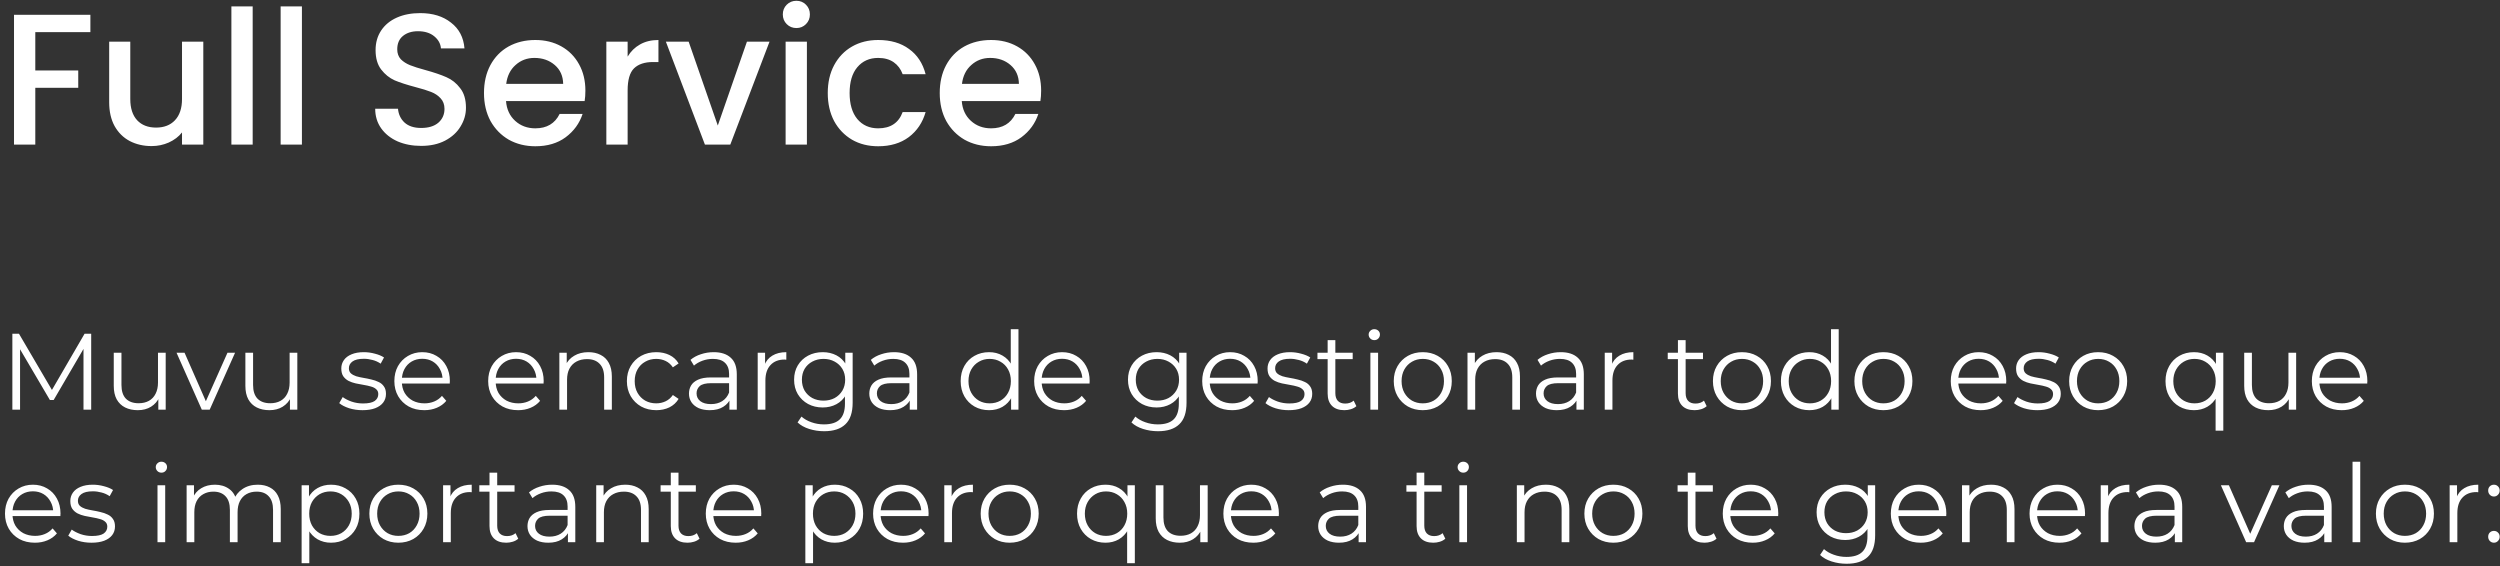
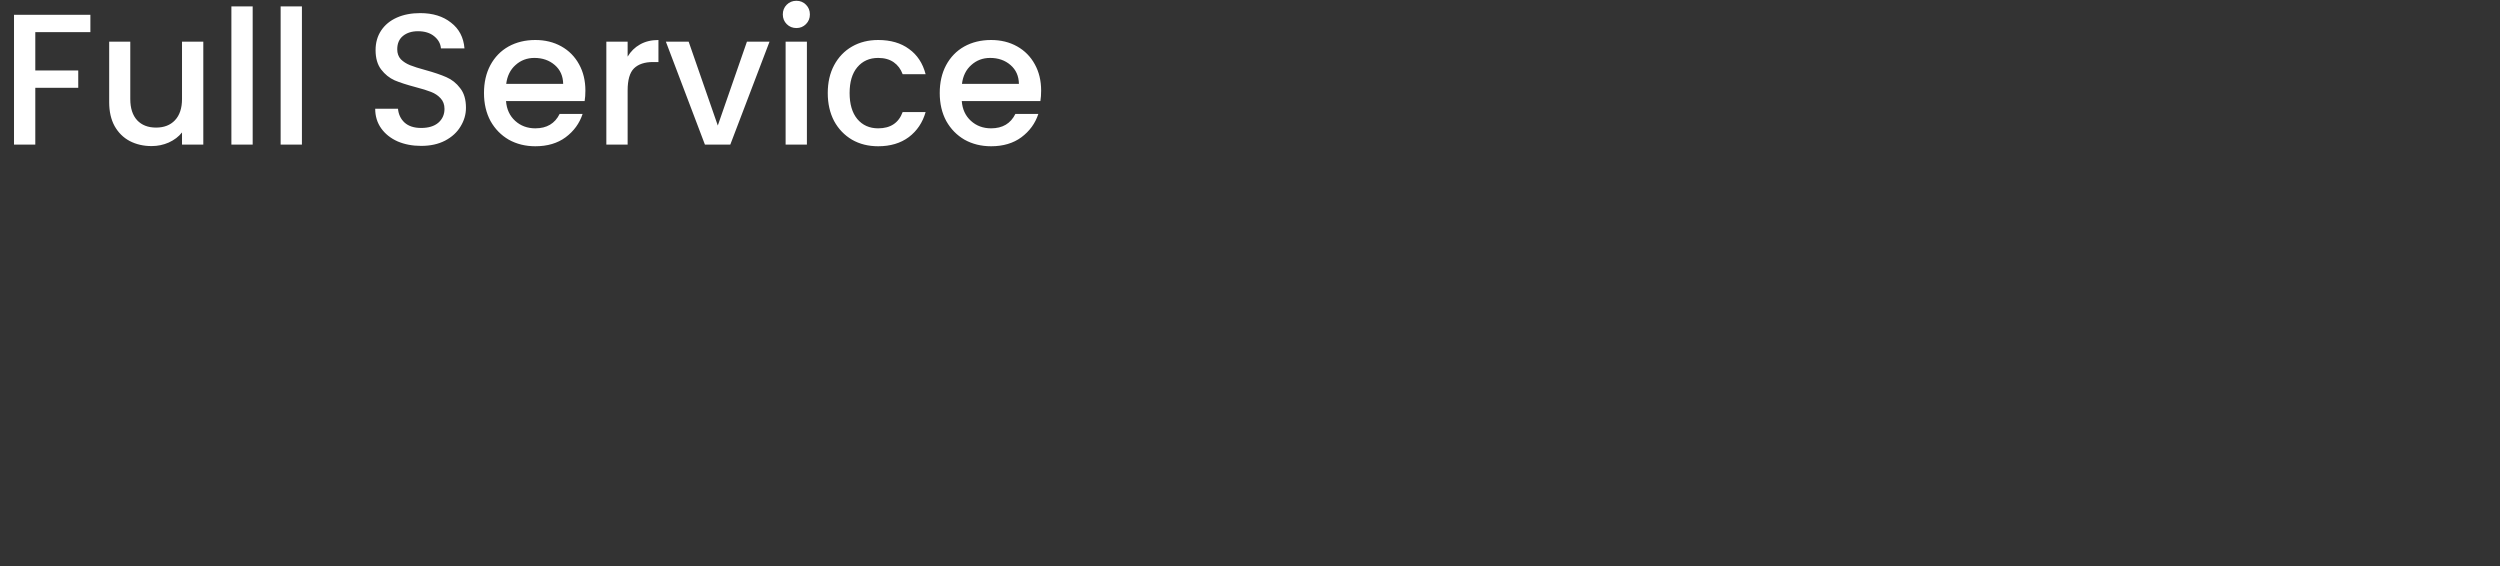
<svg xmlns="http://www.w3.org/2000/svg" width="415" height="94" viewBox="0 0 415 94" fill="none">
  <rect x="0" y="0" width="415" height="94" fill="#333333" stroke="none" />
  <path d="M15.004 2.455V5.338H5.859V11.693H12.989V14.576H5.859V24H2.325V2.455H15.004ZM33.748 6.919V24H30.214V21.985C29.656 22.688 28.922 23.246 28.013 23.659C27.124 24.052 26.174 24.248 25.161 24.248C23.818 24.248 22.609 23.969 21.534 23.411C20.48 22.853 19.643 22.026 19.023 20.931C18.424 19.836 18.124 18.513 18.124 16.963V6.919H21.627V16.436C21.627 17.965 22.009 19.143 22.774 19.97C23.539 20.776 24.582 21.179 25.905 21.179C27.228 21.179 28.271 20.776 29.036 19.97C29.821 19.143 30.214 17.965 30.214 16.436V6.919H33.748ZM41.945 1.06V24H38.411V1.06H41.945ZM50.119 1.06V24H46.585V1.06H50.119ZM69.91 24.217C68.464 24.217 67.162 23.969 66.004 23.473C64.847 22.956 63.938 22.233 63.276 21.303C62.615 20.373 62.284 19.288 62.284 18.048H66.066C66.149 18.978 66.511 19.743 67.151 20.342C67.813 20.941 68.732 21.241 69.91 21.241C71.13 21.241 72.08 20.952 72.762 20.373C73.444 19.774 73.785 19.009 73.785 18.079C73.785 17.356 73.568 16.767 73.134 16.312C72.721 15.857 72.194 15.506 71.553 15.258C70.933 15.01 70.065 14.741 68.949 14.452C67.544 14.08 66.397 13.708 65.508 13.336C64.64 12.943 63.896 12.344 63.276 11.538C62.656 10.732 62.346 9.657 62.346 8.314C62.346 7.074 62.656 5.989 63.276 5.059C63.896 4.129 64.764 3.416 65.88 2.92C66.996 2.424 68.288 2.176 69.755 2.176C71.843 2.176 73.548 2.703 74.87 3.757C76.214 4.79 76.958 6.216 77.102 8.035H73.196C73.134 7.25 72.762 6.578 72.08 6.02C71.398 5.462 70.499 5.183 69.383 5.183C68.371 5.183 67.544 5.441 66.903 5.958C66.263 6.475 65.942 7.219 65.942 8.19C65.942 8.851 66.139 9.399 66.531 9.833C66.945 10.246 67.461 10.577 68.081 10.825C68.701 11.073 69.549 11.342 70.623 11.631C72.049 12.024 73.207 12.416 74.095 12.809C75.005 13.202 75.769 13.811 76.389 14.638C77.03 15.444 77.35 16.529 77.35 17.893C77.35 18.988 77.051 20.022 76.451 20.993C75.873 21.964 75.015 22.75 73.878 23.349C72.762 23.928 71.44 24.217 69.91 24.217ZM97.175 15.041C97.175 15.682 97.134 16.26 97.051 16.777H84C84.104 18.141 84.61 19.236 85.519 20.063C86.429 20.89 87.545 21.303 88.867 21.303C90.769 21.303 92.112 20.507 92.897 18.916H96.71C96.194 20.487 95.253 21.778 93.889 22.791C92.546 23.783 90.872 24.279 88.867 24.279C87.235 24.279 85.767 23.917 84.465 23.194C83.184 22.45 82.171 21.417 81.427 20.094C80.704 18.751 80.342 17.201 80.342 15.444C80.342 13.687 80.694 12.148 81.396 10.825C82.12 9.482 83.122 8.448 84.403 7.725C85.705 7.002 87.193 6.64 88.867 6.64C90.479 6.64 91.916 6.991 93.176 7.694C94.437 8.397 95.419 9.389 96.121 10.67C96.824 11.931 97.175 13.388 97.175 15.041ZM93.486 13.925C93.466 12.623 93.001 11.579 92.091 10.794C91.182 10.009 90.056 9.616 88.712 9.616C87.493 9.616 86.449 10.009 85.581 10.794C84.713 11.559 84.197 12.602 84.031 13.925H93.486ZM104.187 9.399C104.704 8.531 105.386 7.859 106.233 7.384C107.101 6.888 108.124 6.64 109.302 6.64V10.298H108.403C107.018 10.298 105.964 10.649 105.241 11.352C104.538 12.055 104.187 13.274 104.187 15.01V24H100.653V6.919H104.187V9.399ZM119.154 20.838L123.99 6.919H127.741L121.231 24H117.015L110.536 6.919H114.318L119.154 20.838ZM132.21 4.656C131.569 4.656 131.032 4.439 130.598 4.005C130.164 3.571 129.947 3.034 129.947 2.393C129.947 1.752 130.164 1.215 130.598 0.781C131.032 0.347 131.569 0.13 132.21 0.13C132.83 0.13 133.357 0.347 133.791 0.781C134.225 1.215 134.442 1.752 134.442 2.393C134.442 3.034 134.225 3.571 133.791 4.005C133.357 4.439 132.83 4.656 132.21 4.656ZM133.946 6.919V24H130.412V6.919H133.946ZM137.408 15.444C137.408 13.687 137.759 12.148 138.462 10.825C139.185 9.482 140.177 8.448 141.438 7.725C142.698 7.002 144.145 6.64 145.778 6.64C147.844 6.64 149.549 7.136 150.893 8.128C152.257 9.099 153.176 10.494 153.652 12.313H149.839C149.529 11.466 149.033 10.804 148.351 10.329C147.669 9.854 146.811 9.616 145.778 9.616C144.331 9.616 143.174 10.133 142.306 11.166C141.458 12.179 141.035 13.605 141.035 15.444C141.035 17.283 141.458 18.72 142.306 19.753C143.174 20.786 144.331 21.303 145.778 21.303C147.824 21.303 149.177 20.404 149.839 18.606H153.652C153.156 20.342 152.226 21.727 150.862 22.76C149.498 23.773 147.803 24.279 145.778 24.279C144.145 24.279 142.698 23.917 141.438 23.194C140.177 22.45 139.185 21.417 138.462 20.094C137.759 18.751 137.408 17.201 137.408 15.444ZM172.829 15.041C172.829 15.682 172.787 16.26 172.705 16.777H159.654C159.757 18.141 160.263 19.236 161.173 20.063C162.082 20.89 163.198 21.303 164.521 21.303C166.422 21.303 167.765 20.507 168.551 18.916H172.364C171.847 20.487 170.907 21.778 169.543 22.791C168.199 23.783 166.525 24.279 164.521 24.279C162.888 24.279 161.421 23.917 160.119 23.194C158.837 22.45 157.825 21.417 157.081 20.094C156.357 18.751 155.996 17.201 155.996 15.444C155.996 13.687 156.347 12.148 157.05 10.825C157.773 9.482 158.775 8.448 160.057 7.725C161.359 7.002 162.847 6.64 164.521 6.64C166.133 6.64 167.569 6.991 168.83 7.694C170.09 8.397 171.072 9.389 171.775 10.67C172.477 11.931 172.829 13.388 172.829 15.041ZM169.14 13.925C169.119 12.623 168.654 11.579 167.745 10.794C166.835 10.009 165.709 9.616 164.366 9.616C163.146 9.616 162.103 10.009 161.235 10.794C160.367 11.559 159.85 12.602 159.685 13.925H169.14Z" fill="white" />
-   <path d="M2.052 68V55.4H3.15L8.91 65.228H8.334L14.04 55.4H15.138V68H13.86V57.398H14.166L8.91 66.398H8.28L2.988 57.398H3.33V68H2.052ZM22.879 68.09C22.075 68.09 21.373 67.94 20.773 67.64C20.173 67.34 19.705 66.89 19.369 66.29C19.045 65.69 18.883 64.94 18.883 64.04V58.55H20.161V63.896C20.161 64.904 20.407 65.666 20.899 66.182C21.403 66.686 22.105 66.938 23.005 66.938C23.665 66.938 24.235 66.806 24.715 66.542C25.207 66.266 25.579 65.87 25.831 65.354C26.095 64.838 26.227 64.22 26.227 63.5V58.55H27.505V68H26.281V65.408L26.479 65.876C26.179 66.572 25.711 67.118 25.075 67.514C24.451 67.898 23.719 68.09 22.879 68.09ZM33.497 68L29.303 58.55H30.635L34.487 67.316H33.857L37.763 58.55H39.023L34.811 68H33.497ZM44.729 68.09C43.925 68.09 43.223 67.94 42.623 67.64C42.023 67.34 41.555 66.89 41.219 66.29C40.895 65.69 40.733 64.94 40.733 64.04V58.55H42.011V63.896C42.011 64.904 42.257 65.666 42.749 66.182C43.253 66.686 43.955 66.938 44.855 66.938C45.515 66.938 46.085 66.806 46.565 66.542C47.057 66.266 47.429 65.87 47.681 65.354C47.945 64.838 48.077 64.22 48.077 63.5V58.55H49.355V68H48.131V65.408L48.329 65.876C48.029 66.572 47.561 67.118 46.925 67.514C46.301 67.898 45.569 68.09 44.729 68.09ZM60.166 68.09C59.386 68.09 58.648 67.982 57.952 67.766C57.256 67.538 56.71 67.256 56.314 66.92L56.89 65.912C57.274 66.2 57.766 66.452 58.366 66.668C58.966 66.872 59.596 66.974 60.256 66.974C61.156 66.974 61.804 66.836 62.2 66.56C62.596 66.272 62.794 65.894 62.794 65.426C62.794 65.078 62.68 64.808 62.452 64.616C62.236 64.412 61.948 64.262 61.588 64.166C61.228 64.058 60.826 63.968 60.382 63.896C59.938 63.824 59.494 63.74 59.05 63.644C58.618 63.548 58.222 63.41 57.862 63.23C57.502 63.038 57.208 62.78 56.98 62.456C56.764 62.132 56.656 61.7 56.656 61.16C56.656 60.644 56.8 60.182 57.088 59.774C57.376 59.366 57.796 59.048 58.348 58.82C58.912 58.58 59.596 58.46 60.4 58.46C61.012 58.46 61.624 58.544 62.236 58.712C62.848 58.868 63.352 59.078 63.748 59.342L63.19 60.368C62.77 60.08 62.32 59.876 61.84 59.756C61.36 59.624 60.88 59.558 60.4 59.558C59.548 59.558 58.918 59.708 58.51 60.008C58.114 60.296 57.916 60.668 57.916 61.124C57.916 61.484 58.024 61.766 58.24 61.97C58.468 62.174 58.762 62.336 59.122 62.456C59.494 62.564 59.896 62.654 60.328 62.726C60.772 62.798 61.21 62.888 61.642 62.996C62.086 63.092 62.488 63.23 62.848 63.41C63.22 63.578 63.514 63.824 63.73 64.148C63.958 64.46 64.072 64.874 64.072 65.39C64.072 65.942 63.916 66.422 63.604 66.83C63.304 67.226 62.86 67.538 62.272 67.766C61.696 67.982 60.994 68.09 60.166 68.09ZM70.431 68.09C69.447 68.09 68.583 67.886 67.839 67.478C67.095 67.058 66.513 66.488 66.093 65.768C65.673 65.036 65.463 64.202 65.463 63.266C65.463 62.33 65.661 61.502 66.057 60.782C66.465 60.062 67.017 59.498 67.713 59.09C68.421 58.67 69.213 58.46 70.089 58.46C70.977 58.46 71.763 58.664 72.447 59.072C73.143 59.468 73.689 60.032 74.085 60.764C74.481 61.484 74.679 62.318 74.679 63.266C74.679 63.326 74.673 63.392 74.661 63.464C74.661 63.524 74.661 63.59 74.661 63.662H66.435V62.708H73.977L73.473 63.086C73.473 62.402 73.323 61.796 73.023 61.268C72.735 60.728 72.339 60.308 71.835 60.008C71.331 59.708 70.749 59.558 70.089 59.558C69.441 59.558 68.859 59.708 68.343 60.008C67.827 60.308 67.425 60.728 67.137 61.268C66.849 61.808 66.705 62.426 66.705 63.122V63.32C66.705 64.04 66.861 64.676 67.173 65.228C67.497 65.768 67.941 66.194 68.505 66.506C69.081 66.806 69.735 66.956 70.467 66.956C71.043 66.956 71.577 66.854 72.069 66.65C72.573 66.446 73.005 66.134 73.365 65.714L74.085 66.542C73.665 67.046 73.137 67.43 72.501 67.694C71.877 67.958 71.187 68.09 70.431 68.09ZM86.005 68.09C85.021 68.09 84.157 67.886 83.413 67.478C82.669 67.058 82.087 66.488 81.667 65.768C81.247 65.036 81.037 64.202 81.037 63.266C81.037 62.33 81.235 61.502 81.631 60.782C82.039 60.062 82.591 59.498 83.287 59.09C83.995 58.67 84.787 58.46 85.663 58.46C86.551 58.46 87.337 58.664 88.021 59.072C88.717 59.468 89.263 60.032 89.659 60.764C90.055 61.484 90.253 62.318 90.253 63.266C90.253 63.326 90.247 63.392 90.235 63.464C90.235 63.524 90.235 63.59 90.235 63.662H82.009V62.708H89.551L89.047 63.086C89.047 62.402 88.897 61.796 88.597 61.268C88.309 60.728 87.913 60.308 87.409 60.008C86.905 59.708 86.323 59.558 85.663 59.558C85.015 59.558 84.433 59.708 83.917 60.008C83.401 60.308 82.999 60.728 82.711 61.268C82.423 61.808 82.279 62.426 82.279 63.122V63.32C82.279 64.04 82.435 64.676 82.747 65.228C83.071 65.768 83.515 66.194 84.079 66.506C84.655 66.806 85.309 66.956 86.041 66.956C86.617 66.956 87.151 66.854 87.643 66.65C88.147 66.446 88.579 66.134 88.939 65.714L89.659 66.542C89.239 67.046 88.711 67.43 88.075 67.694C87.451 67.958 86.761 68.09 86.005 68.09ZM97.678 58.46C98.446 58.46 99.118 58.61 99.694 58.91C100.282 59.198 100.738 59.642 101.062 60.242C101.398 60.842 101.566 61.598 101.566 62.51V68H100.288V62.636C100.288 61.64 100.036 60.89 99.532 60.386C99.04 59.87 98.344 59.612 97.444 59.612C96.772 59.612 96.184 59.75 95.68 60.026C95.188 60.29 94.804 60.68 94.528 61.196C94.264 61.7 94.132 62.312 94.132 63.032V68H92.854V58.55H94.078V61.142L93.88 60.656C94.18 59.972 94.66 59.438 95.32 59.054C95.98 58.658 96.766 58.46 97.678 58.46ZM108.942 68.09C108.006 68.09 107.166 67.886 106.422 67.478C105.69 67.058 105.114 66.488 104.694 65.768C104.274 65.036 104.064 64.202 104.064 63.266C104.064 62.318 104.274 61.484 104.694 60.764C105.114 60.044 105.69 59.48 106.422 59.072C107.166 58.664 108.006 58.46 108.942 58.46C109.746 58.46 110.472 58.616 111.12 58.928C111.768 59.24 112.278 59.708 112.65 60.332L111.696 60.98C111.372 60.5 110.97 60.146 110.49 59.918C110.01 59.69 109.488 59.576 108.924 59.576C108.252 59.576 107.646 59.732 107.106 60.044C106.566 60.344 106.14 60.77 105.828 61.322C105.516 61.874 105.36 62.522 105.36 63.266C105.36 64.01 105.516 64.658 105.828 65.21C106.14 65.762 106.566 66.194 107.106 66.506C107.646 66.806 108.252 66.956 108.924 66.956C109.488 66.956 110.01 66.842 110.49 66.614C110.97 66.386 111.372 66.038 111.696 65.57L112.65 66.218C112.278 66.83 111.768 67.298 111.12 67.622C110.472 67.934 109.746 68.09 108.942 68.09ZM121.083 68V65.912L121.029 65.57V62.078C121.029 61.274 120.801 60.656 120.345 60.224C119.901 59.792 119.235 59.576 118.347 59.576C117.735 59.576 117.153 59.678 116.601 59.882C116.049 60.086 115.581 60.356 115.197 60.692L114.621 59.738C115.101 59.33 115.677 59.018 116.349 58.802C117.021 58.574 117.729 58.46 118.473 58.46C119.697 58.46 120.639 58.766 121.299 59.378C121.971 59.978 122.307 60.896 122.307 62.132V68H121.083ZM117.825 68.09C117.117 68.09 116.499 67.976 115.971 67.748C115.455 67.508 115.059 67.184 114.783 66.776C114.507 66.356 114.369 65.876 114.369 65.336C114.369 64.844 114.483 64.4 114.711 64.004C114.951 63.596 115.335 63.272 115.863 63.032C116.403 62.78 117.123 62.654 118.023 62.654H121.281V63.608H118.059C117.147 63.608 116.511 63.77 116.151 64.094C115.803 64.418 115.629 64.82 115.629 65.3C115.629 65.84 115.839 66.272 116.259 66.596C116.679 66.92 117.267 67.082 118.023 67.082C118.743 67.082 119.361 66.92 119.877 66.596C120.405 66.26 120.789 65.78 121.029 65.156L121.317 66.038C121.077 66.662 120.657 67.16 120.057 67.532C119.469 67.904 118.725 68.09 117.825 68.09ZM125.778 68V58.55H127.002V61.124L126.876 60.674C127.14 59.954 127.584 59.408 128.208 59.036C128.832 58.652 129.606 58.46 130.53 58.46V59.702C130.482 59.702 130.434 59.702 130.386 59.702C130.338 59.69 130.29 59.684 130.242 59.684C129.246 59.684 128.466 59.99 127.902 60.602C127.338 61.202 127.056 62.06 127.056 63.176V68H125.778ZM136.806 71.582C135.942 71.582 135.114 71.456 134.322 71.204C133.53 70.952 132.888 70.592 132.396 70.124L133.044 69.152C133.488 69.548 134.034 69.86 134.682 70.088C135.342 70.328 136.038 70.448 136.77 70.448C137.97 70.448 138.852 70.166 139.416 69.602C139.98 69.05 140.262 68.186 140.262 67.01V64.652L140.442 63.032L140.316 61.412V58.55H141.54V66.848C141.54 68.48 141.138 69.674 140.334 70.43C139.542 71.198 138.366 71.582 136.806 71.582ZM136.572 67.64C135.672 67.64 134.862 67.448 134.142 67.064C133.422 66.668 132.852 66.122 132.432 65.426C132.024 64.73 131.82 63.932 131.82 63.032C131.82 62.132 132.024 61.34 132.432 60.656C132.852 59.96 133.422 59.42 134.142 59.036C134.862 58.652 135.672 58.46 136.572 58.46C137.412 58.46 138.168 58.634 138.84 58.982C139.512 59.33 140.046 59.846 140.442 60.53C140.838 61.214 141.036 62.048 141.036 63.032C141.036 64.016 140.838 64.85 140.442 65.534C140.046 66.218 139.512 66.74 138.84 67.1C138.168 67.46 137.412 67.64 136.572 67.64ZM136.698 66.506C137.394 66.506 138.012 66.362 138.552 66.074C139.092 65.774 139.518 65.366 139.83 64.85C140.142 64.322 140.298 63.716 140.298 63.032C140.298 62.348 140.142 61.748 139.83 61.232C139.518 60.716 139.092 60.314 138.552 60.026C138.012 59.726 137.394 59.576 136.698 59.576C136.014 59.576 135.396 59.726 134.844 60.026C134.304 60.314 133.878 60.716 133.566 61.232C133.266 61.748 133.116 62.348 133.116 63.032C133.116 63.716 133.266 64.322 133.566 64.85C133.878 65.366 134.304 65.774 134.844 66.074C135.396 66.362 136.014 66.506 136.698 66.506ZM151.018 68V65.912L150.964 65.57V62.078C150.964 61.274 150.736 60.656 150.28 60.224C149.836 59.792 149.17 59.576 148.282 59.576C147.67 59.576 147.088 59.678 146.536 59.882C145.984 60.086 145.516 60.356 145.132 60.692L144.556 59.738C145.036 59.33 145.612 59.018 146.284 58.802C146.956 58.574 147.664 58.46 148.408 58.46C149.632 58.46 150.574 58.766 151.234 59.378C151.906 59.978 152.242 60.896 152.242 62.132V68H151.018ZM147.76 68.09C147.052 68.09 146.434 67.976 145.906 67.748C145.39 67.508 144.994 67.184 144.718 66.776C144.442 66.356 144.304 65.876 144.304 65.336C144.304 64.844 144.418 64.4 144.646 64.004C144.886 63.596 145.27 63.272 145.798 63.032C146.338 62.78 147.058 62.654 147.958 62.654H151.216V63.608H147.994C147.082 63.608 146.446 63.77 146.086 64.094C145.738 64.418 145.564 64.82 145.564 65.3C145.564 65.84 145.774 66.272 146.194 66.596C146.614 66.92 147.202 67.082 147.958 67.082C148.678 67.082 149.296 66.92 149.812 66.596C150.34 66.26 150.724 65.78 150.964 65.156L151.252 66.038C151.012 66.662 150.592 67.16 149.992 67.532C149.404 67.904 148.66 68.09 147.76 68.09ZM164.187 68.09C163.287 68.09 162.477 67.886 161.757 67.478C161.049 67.07 160.491 66.506 160.083 65.786C159.675 65.054 159.471 64.214 159.471 63.266C159.471 62.306 159.675 61.466 160.083 60.746C160.491 60.026 161.049 59.468 161.757 59.072C162.477 58.664 163.287 58.46 164.187 58.46C165.015 58.46 165.753 58.646 166.401 59.018C167.061 59.39 167.583 59.936 167.967 60.656C168.363 61.364 168.561 62.234 168.561 63.266C168.561 64.286 168.369 65.156 167.985 65.876C167.601 66.596 167.079 67.148 166.419 67.532C165.771 67.904 165.027 68.09 164.187 68.09ZM164.277 66.956C164.949 66.956 165.549 66.806 166.077 66.506C166.617 66.194 167.037 65.762 167.337 65.21C167.649 64.646 167.805 63.998 167.805 63.266C167.805 62.522 167.649 61.874 167.337 61.322C167.037 60.77 166.617 60.344 166.077 60.044C165.549 59.732 164.949 59.576 164.277 59.576C163.617 59.576 163.023 59.732 162.495 60.044C161.967 60.344 161.547 60.77 161.235 61.322C160.923 61.874 160.767 62.522 160.767 63.266C160.767 63.998 160.923 64.646 161.235 65.21C161.547 65.762 161.967 66.194 162.495 66.506C163.023 66.806 163.617 66.956 164.277 66.956ZM167.841 68V65.156L167.967 63.248L167.787 61.34V54.644H169.065V68H167.841ZM176.638 68.09C175.654 68.09 174.79 67.886 174.046 67.478C173.302 67.058 172.72 66.488 172.3 65.768C171.88 65.036 171.67 64.202 171.67 63.266C171.67 62.33 171.868 61.502 172.264 60.782C172.672 60.062 173.224 59.498 173.92 59.09C174.628 58.67 175.42 58.46 176.296 58.46C177.184 58.46 177.97 58.664 178.654 59.072C179.35 59.468 179.896 60.032 180.292 60.764C180.688 61.484 180.886 62.318 180.886 63.266C180.886 63.326 180.88 63.392 180.868 63.464C180.868 63.524 180.868 63.59 180.868 63.662H172.642V62.708H180.184L179.68 63.086C179.68 62.402 179.53 61.796 179.23 61.268C178.942 60.728 178.546 60.308 178.042 60.008C177.538 59.708 176.956 59.558 176.296 59.558C175.648 59.558 175.066 59.708 174.55 60.008C174.034 60.308 173.632 60.728 173.344 61.268C173.056 61.808 172.912 62.426 172.912 63.122V63.32C172.912 64.04 173.068 64.676 173.38 65.228C173.704 65.768 174.148 66.194 174.712 66.506C175.288 66.806 175.942 66.956 176.674 66.956C177.25 66.956 177.784 66.854 178.276 66.65C178.78 66.446 179.212 66.134 179.572 65.714L180.292 66.542C179.872 67.046 179.344 67.43 178.708 67.694C178.084 67.958 177.394 68.09 176.638 68.09ZM192.23 71.582C191.366 71.582 190.538 71.456 189.746 71.204C188.954 70.952 188.312 70.592 187.82 70.124L188.468 69.152C188.912 69.548 189.458 69.86 190.106 70.088C190.766 70.328 191.462 70.448 192.194 70.448C193.394 70.448 194.276 70.166 194.84 69.602C195.404 69.05 195.686 68.186 195.686 67.01V64.652L195.866 63.032L195.74 61.412V58.55H196.964V66.848C196.964 68.48 196.562 69.674 195.758 70.43C194.966 71.198 193.79 71.582 192.23 71.582ZM191.996 67.64C191.096 67.64 190.286 67.448 189.566 67.064C188.846 66.668 188.276 66.122 187.856 65.426C187.448 64.73 187.244 63.932 187.244 63.032C187.244 62.132 187.448 61.34 187.856 60.656C188.276 59.96 188.846 59.42 189.566 59.036C190.286 58.652 191.096 58.46 191.996 58.46C192.836 58.46 193.592 58.634 194.264 58.982C194.936 59.33 195.47 59.846 195.866 60.53C196.262 61.214 196.46 62.048 196.46 63.032C196.46 64.016 196.262 64.85 195.866 65.534C195.47 66.218 194.936 66.74 194.264 67.1C193.592 67.46 192.836 67.64 191.996 67.64ZM192.122 66.506C192.818 66.506 193.436 66.362 193.976 66.074C194.516 65.774 194.942 65.366 195.254 64.85C195.566 64.322 195.722 63.716 195.722 63.032C195.722 62.348 195.566 61.748 195.254 61.232C194.942 60.716 194.516 60.314 193.976 60.026C193.436 59.726 192.818 59.576 192.122 59.576C191.438 59.576 190.82 59.726 190.268 60.026C189.728 60.314 189.302 60.716 188.99 61.232C188.69 61.748 188.54 62.348 188.54 63.032C188.54 63.716 188.69 64.322 188.99 64.85C189.302 65.366 189.728 65.774 190.268 66.074C190.82 66.362 191.438 66.506 192.122 66.506ZM204.534 68.09C203.55 68.09 202.686 67.886 201.942 67.478C201.198 67.058 200.616 66.488 200.196 65.768C199.776 65.036 199.566 64.202 199.566 63.266C199.566 62.33 199.764 61.502 200.16 60.782C200.568 60.062 201.12 59.498 201.816 59.09C202.524 58.67 203.316 58.46 204.192 58.46C205.08 58.46 205.866 58.664 206.55 59.072C207.246 59.468 207.792 60.032 208.188 60.764C208.584 61.484 208.782 62.318 208.782 63.266C208.782 63.326 208.776 63.392 208.764 63.464C208.764 63.524 208.764 63.59 208.764 63.662H200.538V62.708H208.08L207.576 63.086C207.576 62.402 207.426 61.796 207.126 61.268C206.838 60.728 206.442 60.308 205.938 60.008C205.434 59.708 204.852 59.558 204.192 59.558C203.544 59.558 202.962 59.708 202.446 60.008C201.93 60.308 201.528 60.728 201.24 61.268C200.952 61.808 200.808 62.426 200.808 63.122V63.32C200.808 64.04 200.964 64.676 201.276 65.228C201.6 65.768 202.044 66.194 202.608 66.506C203.184 66.806 203.838 66.956 204.57 66.956C205.146 66.956 205.68 66.854 206.172 66.65C206.676 66.446 207.108 66.134 207.468 65.714L208.188 66.542C207.768 67.046 207.24 67.43 206.604 67.694C205.98 67.958 205.29 68.09 204.534 68.09ZM213.922 68.09C213.142 68.09 212.404 67.982 211.708 67.766C211.012 67.538 210.466 67.256 210.07 66.92L210.646 65.912C211.03 66.2 211.522 66.452 212.122 66.668C212.722 66.872 213.352 66.974 214.012 66.974C214.912 66.974 215.56 66.836 215.956 66.56C216.352 66.272 216.55 65.894 216.55 65.426C216.55 65.078 216.436 64.808 216.208 64.616C215.992 64.412 215.704 64.262 215.344 64.166C214.984 64.058 214.582 63.968 214.138 63.896C213.694 63.824 213.25 63.74 212.806 63.644C212.374 63.548 211.978 63.41 211.618 63.23C211.258 63.038 210.964 62.78 210.736 62.456C210.52 62.132 210.412 61.7 210.412 61.16C210.412 60.644 210.556 60.182 210.844 59.774C211.132 59.366 211.552 59.048 212.104 58.82C212.668 58.58 213.352 58.46 214.156 58.46C214.768 58.46 215.38 58.544 215.992 58.712C216.604 58.868 217.108 59.078 217.504 59.342L216.946 60.368C216.526 60.08 216.076 59.876 215.596 59.756C215.116 59.624 214.636 59.558 214.156 59.558C213.304 59.558 212.674 59.708 212.266 60.008C211.87 60.296 211.672 60.668 211.672 61.124C211.672 61.484 211.78 61.766 211.996 61.97C212.224 62.174 212.518 62.336 212.878 62.456C213.25 62.564 213.652 62.654 214.084 62.726C214.528 62.798 214.966 62.888 215.398 62.996C215.842 63.092 216.244 63.23 216.604 63.41C216.976 63.578 217.27 63.824 217.486 64.148C217.714 64.46 217.828 64.874 217.828 65.39C217.828 65.942 217.672 66.422 217.36 66.83C217.06 67.226 216.616 67.538 216.028 67.766C215.452 67.982 214.75 68.09 213.922 68.09ZM223.161 68.09C222.273 68.09 221.589 67.85 221.109 67.37C220.629 66.89 220.389 66.212 220.389 65.336V56.462H221.667V65.264C221.667 65.816 221.805 66.242 222.081 66.542C222.369 66.842 222.777 66.992 223.305 66.992C223.869 66.992 224.337 66.83 224.709 66.506L225.159 67.424C224.907 67.652 224.601 67.82 224.241 67.928C223.893 68.036 223.533 68.09 223.161 68.09ZM218.697 59.612V58.55H224.547V59.612H218.697ZM227.485 68V58.55H228.763V68H227.485ZM228.133 56.462C227.869 56.462 227.647 56.372 227.467 56.192C227.287 56.012 227.197 55.796 227.197 55.544C227.197 55.292 227.287 55.082 227.467 54.914C227.647 54.734 227.869 54.644 228.133 54.644C228.397 54.644 228.619 54.728 228.799 54.896C228.979 55.064 229.069 55.274 229.069 55.526C229.069 55.79 228.979 56.012 228.799 56.192C228.631 56.372 228.409 56.462 228.133 56.462ZM236.171 68.09C235.259 68.09 234.437 67.886 233.705 67.478C232.985 67.058 232.415 66.488 231.995 65.768C231.575 65.036 231.365 64.202 231.365 63.266C231.365 62.318 231.575 61.484 231.995 60.764C232.415 60.044 232.985 59.48 233.705 59.072C234.425 58.664 235.247 58.46 236.171 58.46C237.107 58.46 237.935 58.664 238.655 59.072C239.387 59.48 239.957 60.044 240.365 60.764C240.785 61.484 240.995 62.318 240.995 63.266C240.995 64.202 240.785 65.036 240.365 65.768C239.957 66.488 239.387 67.058 238.655 67.478C237.923 67.886 237.095 68.09 236.171 68.09ZM236.171 66.956C236.855 66.956 237.461 66.806 237.989 66.506C238.517 66.194 238.931 65.762 239.231 65.21C239.543 64.646 239.699 63.998 239.699 63.266C239.699 62.522 239.543 61.874 239.231 61.322C238.931 60.77 238.517 60.344 237.989 60.044C237.461 59.732 236.861 59.576 236.189 59.576C235.517 59.576 234.917 59.732 234.389 60.044C233.861 60.344 233.441 60.77 233.129 61.322C232.817 61.874 232.661 62.522 232.661 63.266C232.661 63.998 232.817 64.646 233.129 65.21C233.441 65.762 233.861 66.194 234.389 66.506C234.917 66.806 235.511 66.956 236.171 66.956ZM248.428 58.46C249.196 58.46 249.868 58.61 250.444 58.91C251.032 59.198 251.488 59.642 251.812 60.242C252.148 60.842 252.316 61.598 252.316 62.51V68H251.038V62.636C251.038 61.64 250.786 60.89 250.282 60.386C249.79 59.87 249.094 59.612 248.194 59.612C247.522 59.612 246.934 59.75 246.43 60.026C245.938 60.29 245.554 60.68 245.278 61.196C245.014 61.7 244.882 62.312 244.882 63.032V68H243.604V58.55H244.828V61.142L244.63 60.656C244.93 59.972 245.41 59.438 246.07 59.054C246.73 58.658 247.516 58.46 248.428 58.46ZM261.69 68V65.912L261.636 65.57V62.078C261.636 61.274 261.408 60.656 260.952 60.224C260.508 59.792 259.842 59.576 258.954 59.576C258.342 59.576 257.76 59.678 257.208 59.882C256.656 60.086 256.188 60.356 255.804 60.692L255.228 59.738C255.708 59.33 256.284 59.018 256.956 58.802C257.628 58.574 258.336 58.46 259.08 58.46C260.304 58.46 261.246 58.766 261.906 59.378C262.578 59.978 262.914 60.896 262.914 62.132V68H261.69ZM258.432 68.09C257.724 68.09 257.106 67.976 256.578 67.748C256.062 67.508 255.666 67.184 255.39 66.776C255.114 66.356 254.976 65.876 254.976 65.336C254.976 64.844 255.09 64.4 255.318 64.004C255.558 63.596 255.942 63.272 256.47 63.032C257.01 62.78 257.73 62.654 258.63 62.654H261.888V63.608H258.666C257.754 63.608 257.118 63.77 256.758 64.094C256.41 64.418 256.236 64.82 256.236 65.3C256.236 65.84 256.446 66.272 256.866 66.596C257.286 66.92 257.874 67.082 258.63 67.082C259.35 67.082 259.968 66.92 260.484 66.596C261.012 66.26 261.396 65.78 261.636 65.156L261.924 66.038C261.684 66.662 261.264 67.16 260.664 67.532C260.076 67.904 259.332 68.09 258.432 68.09ZM266.386 68V58.55H267.61V61.124L267.484 60.674C267.748 59.954 268.192 59.408 268.816 59.036C269.44 58.652 270.214 58.46 271.138 58.46V59.702C271.09 59.702 271.042 59.702 270.994 59.702C270.946 59.69 270.898 59.684 270.85 59.684C269.854 59.684 269.074 59.99 268.51 60.602C267.946 61.202 267.664 62.06 267.664 63.176V68H266.386ZM281.309 68.09C280.421 68.09 279.737 67.85 279.257 67.37C278.777 66.89 278.537 66.212 278.537 65.336V56.462H279.815V65.264C279.815 65.816 279.953 66.242 280.229 66.542C280.517 66.842 280.925 66.992 281.453 66.992C282.017 66.992 282.485 66.83 282.857 66.506L283.307 67.424C283.055 67.652 282.749 67.82 282.389 67.928C282.041 68.036 281.681 68.09 281.309 68.09ZM276.845 59.612V58.55H282.695V59.612H276.845ZM289.152 68.09C288.24 68.09 287.418 67.886 286.686 67.478C285.966 67.058 285.396 66.488 284.976 65.768C284.556 65.036 284.346 64.202 284.346 63.266C284.346 62.318 284.556 61.484 284.976 60.764C285.396 60.044 285.966 59.48 286.686 59.072C287.406 58.664 288.228 58.46 289.152 58.46C290.088 58.46 290.916 58.664 291.636 59.072C292.368 59.48 292.938 60.044 293.346 60.764C293.766 61.484 293.976 62.318 293.976 63.266C293.976 64.202 293.766 65.036 293.346 65.768C292.938 66.488 292.368 67.058 291.636 67.478C290.904 67.886 290.076 68.09 289.152 68.09ZM289.152 66.956C289.836 66.956 290.442 66.806 290.97 66.506C291.498 66.194 291.912 65.762 292.212 65.21C292.524 64.646 292.68 63.998 292.68 63.266C292.68 62.522 292.524 61.874 292.212 61.322C291.912 60.77 291.498 60.344 290.97 60.044C290.442 59.732 289.842 59.576 289.17 59.576C288.498 59.576 287.898 59.732 287.37 60.044C286.842 60.344 286.422 60.77 286.11 61.322C285.798 61.874 285.642 62.522 285.642 63.266C285.642 63.998 285.798 64.646 286.11 65.21C286.422 65.762 286.842 66.194 287.37 66.506C287.898 66.806 288.492 66.956 289.152 66.956ZM300.347 68.09C299.447 68.09 298.637 67.886 297.917 67.478C297.209 67.07 296.651 66.506 296.243 65.786C295.835 65.054 295.631 64.214 295.631 63.266C295.631 62.306 295.835 61.466 296.243 60.746C296.651 60.026 297.209 59.468 297.917 59.072C298.637 58.664 299.447 58.46 300.347 58.46C301.175 58.46 301.913 58.646 302.561 59.018C303.221 59.39 303.743 59.936 304.127 60.656C304.523 61.364 304.721 62.234 304.721 63.266C304.721 64.286 304.529 65.156 304.145 65.876C303.761 66.596 303.239 67.148 302.579 67.532C301.931 67.904 301.187 68.09 300.347 68.09ZM300.437 66.956C301.109 66.956 301.709 66.806 302.237 66.506C302.777 66.194 303.197 65.762 303.497 65.21C303.809 64.646 303.965 63.998 303.965 63.266C303.965 62.522 303.809 61.874 303.497 61.322C303.197 60.77 302.777 60.344 302.237 60.044C301.709 59.732 301.109 59.576 300.437 59.576C299.777 59.576 299.183 59.732 298.655 60.044C298.127 60.344 297.707 60.77 297.395 61.322C297.083 61.874 296.927 62.522 296.927 63.266C296.927 63.998 297.083 64.646 297.395 65.21C297.707 65.762 298.127 66.194 298.655 66.506C299.183 66.806 299.777 66.956 300.437 66.956ZM304.001 68V65.156L304.127 63.248L303.947 61.34V54.644H305.225V68H304.001ZM312.636 68.09C311.724 68.09 310.902 67.886 310.17 67.478C309.45 67.058 308.88 66.488 308.46 65.768C308.04 65.036 307.83 64.202 307.83 63.266C307.83 62.318 308.04 61.484 308.46 60.764C308.88 60.044 309.45 59.48 310.17 59.072C310.89 58.664 311.712 58.46 312.636 58.46C313.572 58.46 314.4 58.664 315.12 59.072C315.852 59.48 316.422 60.044 316.83 60.764C317.25 61.484 317.46 62.318 317.46 63.266C317.46 64.202 317.25 65.036 316.83 65.768C316.422 66.488 315.852 67.058 315.12 67.478C314.388 67.886 313.56 68.09 312.636 68.09ZM312.636 66.956C313.32 66.956 313.926 66.806 314.454 66.506C314.982 66.194 315.396 65.762 315.696 65.21C316.008 64.646 316.164 63.998 316.164 63.266C316.164 62.522 316.008 61.874 315.696 61.322C315.396 60.77 314.982 60.344 314.454 60.044C313.926 59.732 313.326 59.576 312.654 59.576C311.982 59.576 311.382 59.732 310.854 60.044C310.326 60.344 309.906 60.77 309.594 61.322C309.282 61.874 309.126 62.522 309.126 63.266C309.126 63.998 309.282 64.646 309.594 65.21C309.906 65.762 310.326 66.194 310.854 66.506C311.382 66.806 311.976 66.956 312.636 66.956ZM328.794 68.09C327.81 68.09 326.946 67.886 326.202 67.478C325.458 67.058 324.876 66.488 324.456 65.768C324.036 65.036 323.826 64.202 323.826 63.266C323.826 62.33 324.024 61.502 324.42 60.782C324.828 60.062 325.38 59.498 326.076 59.09C326.784 58.67 327.576 58.46 328.452 58.46C329.34 58.46 330.126 58.664 330.81 59.072C331.506 59.468 332.052 60.032 332.448 60.764C332.844 61.484 333.042 62.318 333.042 63.266C333.042 63.326 333.036 63.392 333.024 63.464C333.024 63.524 333.024 63.59 333.024 63.662H324.798V62.708H332.34L331.836 63.086C331.836 62.402 331.686 61.796 331.386 61.268C331.098 60.728 330.702 60.308 330.198 60.008C329.694 59.708 329.112 59.558 328.452 59.558C327.804 59.558 327.222 59.708 326.706 60.008C326.19 60.308 325.788 60.728 325.5 61.268C325.212 61.808 325.068 62.426 325.068 63.122V63.32C325.068 64.04 325.224 64.676 325.536 65.228C325.86 65.768 326.304 66.194 326.868 66.506C327.444 66.806 328.098 66.956 328.83 66.956C329.406 66.956 329.94 66.854 330.432 66.65C330.936 66.446 331.368 66.134 331.728 65.714L332.448 66.542C332.028 67.046 331.5 67.43 330.864 67.694C330.24 67.958 329.55 68.09 328.794 68.09ZM338.181 68.09C337.401 68.09 336.663 67.982 335.967 67.766C335.271 67.538 334.725 67.256 334.329 66.92L334.905 65.912C335.289 66.2 335.781 66.452 336.381 66.668C336.981 66.872 337.611 66.974 338.271 66.974C339.171 66.974 339.819 66.836 340.215 66.56C340.611 66.272 340.809 65.894 340.809 65.426C340.809 65.078 340.695 64.808 340.467 64.616C340.251 64.412 339.963 64.262 339.603 64.166C339.243 64.058 338.841 63.968 338.397 63.896C337.953 63.824 337.509 63.74 337.065 63.644C336.633 63.548 336.237 63.41 335.877 63.23C335.517 63.038 335.223 62.78 334.995 62.456C334.779 62.132 334.671 61.7 334.671 61.16C334.671 60.644 334.815 60.182 335.103 59.774C335.391 59.366 335.811 59.048 336.363 58.82C336.927 58.58 337.611 58.46 338.415 58.46C339.027 58.46 339.639 58.544 340.251 58.712C340.863 58.868 341.367 59.078 341.763 59.342L341.205 60.368C340.785 60.08 340.335 59.876 339.855 59.756C339.375 59.624 338.895 59.558 338.415 59.558C337.563 59.558 336.933 59.708 336.525 60.008C336.129 60.296 335.931 60.668 335.931 61.124C335.931 61.484 336.039 61.766 336.255 61.97C336.483 62.174 336.777 62.336 337.137 62.456C337.509 62.564 337.911 62.654 338.343 62.726C338.787 62.798 339.225 62.888 339.657 62.996C340.101 63.092 340.503 63.23 340.863 63.41C341.235 63.578 341.529 63.824 341.745 64.148C341.973 64.46 342.087 64.874 342.087 65.39C342.087 65.942 341.931 66.422 341.619 66.83C341.319 67.226 340.875 67.538 340.287 67.766C339.711 67.982 339.009 68.09 338.181 68.09ZM348.284 68.09C347.372 68.09 346.55 67.886 345.818 67.478C345.098 67.058 344.528 66.488 344.108 65.768C343.688 65.036 343.478 64.202 343.478 63.266C343.478 62.318 343.688 61.484 344.108 60.764C344.528 60.044 345.098 59.48 345.818 59.072C346.538 58.664 347.36 58.46 348.284 58.46C349.22 58.46 350.048 58.664 350.768 59.072C351.5 59.48 352.07 60.044 352.478 60.764C352.898 61.484 353.108 62.318 353.108 63.266C353.108 64.202 352.898 65.036 352.478 65.768C352.07 66.488 351.5 67.058 350.768 67.478C350.036 67.886 349.208 68.09 348.284 68.09ZM348.284 66.956C348.968 66.956 349.574 66.806 350.102 66.506C350.63 66.194 351.044 65.762 351.344 65.21C351.656 64.646 351.812 63.998 351.812 63.266C351.812 62.522 351.656 61.874 351.344 61.322C351.044 60.77 350.63 60.344 350.102 60.044C349.574 59.732 348.974 59.576 348.302 59.576C347.63 59.576 347.03 59.732 346.502 60.044C345.974 60.344 345.554 60.77 345.242 61.322C344.93 61.874 344.774 62.522 344.774 63.266C344.774 63.998 344.93 64.646 345.242 65.21C345.554 65.762 345.974 66.194 346.502 66.506C347.03 66.806 347.624 66.956 348.284 66.956ZM364.19 68.09C363.29 68.09 362.48 67.886 361.76 67.478C361.052 67.07 360.494 66.506 360.086 65.786C359.678 65.066 359.474 64.226 359.474 63.266C359.474 62.318 359.678 61.484 360.086 60.764C360.494 60.032 361.052 59.468 361.76 59.072C362.48 58.664 363.29 58.46 364.19 58.46C365.03 58.46 365.774 58.646 366.422 59.018C367.082 59.39 367.604 59.936 367.988 60.656C368.372 61.364 368.564 62.234 368.564 63.266C368.564 64.298 368.366 65.174 367.97 65.894C367.586 66.602 367.064 67.148 366.404 67.532C365.756 67.904 365.018 68.09 364.19 68.09ZM364.28 66.956C364.952 66.956 365.552 66.806 366.08 66.506C366.62 66.194 367.04 65.762 367.34 65.21C367.652 64.646 367.808 63.998 367.808 63.266C367.808 62.534 367.652 61.892 367.34 61.34C367.04 60.788 366.62 60.356 366.08 60.044C365.552 59.732 364.952 59.576 364.28 59.576C363.62 59.576 363.026 59.732 362.498 60.044C361.97 60.356 361.55 60.788 361.238 61.34C360.926 61.892 360.77 62.534 360.77 63.266C360.77 63.998 360.926 64.646 361.238 65.21C361.55 65.762 361.97 66.194 362.498 66.506C363.026 66.806 363.62 66.956 364.28 66.956ZM367.79 71.492V65.192L367.97 63.284L367.844 61.394V58.55H369.068V71.492H367.79ZM376.534 68.09C375.73 68.09 375.028 67.94 374.428 67.64C373.828 67.34 373.36 66.89 373.024 66.29C372.7 65.69 372.538 64.94 372.538 64.04V58.55H373.816V63.896C373.816 64.904 374.062 65.666 374.554 66.182C375.058 66.686 375.76 66.938 376.66 66.938C377.32 66.938 377.89 66.806 378.37 66.542C378.862 66.266 379.234 65.87 379.486 65.354C379.75 64.838 379.882 64.22 379.882 63.5V58.55H381.16V68H379.936V65.408L380.134 65.876C379.834 66.572 379.366 67.118 378.73 67.514C378.106 67.898 377.374 68.09 376.534 68.09ZM388.735 68.09C387.751 68.09 386.887 67.886 386.143 67.478C385.399 67.058 384.817 66.488 384.397 65.768C383.977 65.036 383.767 64.202 383.767 63.266C383.767 62.33 383.965 61.502 384.361 60.782C384.769 60.062 385.321 59.498 386.017 59.09C386.725 58.67 387.517 58.46 388.393 58.46C389.281 58.46 390.067 58.664 390.751 59.072C391.447 59.468 391.993 60.032 392.389 60.764C392.785 61.484 392.983 62.318 392.983 63.266C392.983 63.326 392.977 63.392 392.965 63.464C392.965 63.524 392.965 63.59 392.965 63.662H384.739V62.708H392.281L391.777 63.086C391.777 62.402 391.627 61.796 391.327 61.268C391.039 60.728 390.643 60.308 390.139 60.008C389.635 59.708 389.053 59.558 388.393 59.558C387.745 59.558 387.163 59.708 386.647 60.008C386.131 60.308 385.729 60.728 385.441 61.268C385.153 61.808 385.009 62.426 385.009 63.122V63.32C385.009 64.04 385.165 64.676 385.477 65.228C385.801 65.768 386.245 66.194 386.809 66.506C387.385 66.806 388.039 66.956 388.771 66.956C389.347 66.956 389.881 66.854 390.373 66.65C390.877 66.446 391.309 66.134 391.669 65.714L392.389 66.542C391.969 67.046 391.441 67.43 390.805 67.694C390.181 67.958 389.491 68.09 388.735 68.09ZM5.796 90.09C4.812 90.09 3.948 89.886 3.204 89.478C2.46 89.058 1.878 88.488 1.458 87.768C1.038 87.036 0.828 86.202 0.828 85.266C0.828 84.33 1.026 83.502 1.422 82.782C1.83 82.062 2.382 81.498 3.078 81.09C3.786 80.67 4.578 80.46 5.454 80.46C6.342 80.46 7.128 80.664 7.812 81.072C8.508 81.468 9.054 82.032 9.45 82.764C9.846 83.484 10.044 84.318 10.044 85.266C10.044 85.326 10.038 85.392 10.026 85.464C10.026 85.524 10.026 85.59 10.026 85.662H1.8V84.708H9.342L8.838 85.086C8.838 84.402 8.688 83.796 8.388 83.268C8.1 82.728 7.704 82.308 7.2 82.008C6.696 81.708 6.114 81.558 5.454 81.558C4.806 81.558 4.224 81.708 3.708 82.008C3.192 82.308 2.79 82.728 2.502 83.268C2.214 83.808 2.07 84.426 2.07 85.122V85.32C2.07 86.04 2.226 86.676 2.538 87.228C2.862 87.768 3.306 88.194 3.87 88.506C4.446 88.806 5.1 88.956 5.832 88.956C6.408 88.956 6.942 88.854 7.434 88.65C7.938 88.446 8.37 88.134 8.73 87.714L9.45 88.542C9.03 89.046 8.502 89.43 7.866 89.694C7.242 89.958 6.552 90.09 5.796 90.09ZM15.183 90.09C14.403 90.09 13.665 89.982 12.969 89.766C12.273 89.538 11.727 89.256 11.331 88.92L11.907 87.912C12.291 88.2 12.783 88.452 13.383 88.668C13.983 88.872 14.613 88.974 15.273 88.974C16.173 88.974 16.821 88.836 17.217 88.56C17.613 88.272 17.811 87.894 17.811 87.426C17.811 87.078 17.697 86.808 17.469 86.616C17.253 86.412 16.965 86.262 16.605 86.166C16.245 86.058 15.843 85.968 15.399 85.896C14.955 85.824 14.511 85.74 14.067 85.644C13.635 85.548 13.239 85.41 12.879 85.23C12.519 85.038 12.225 84.78 11.997 84.456C11.781 84.132 11.673 83.7 11.673 83.16C11.673 82.644 11.817 82.182 12.105 81.774C12.393 81.366 12.813 81.048 13.365 80.82C13.929 80.58 14.613 80.46 15.417 80.46C16.029 80.46 16.641 80.544 17.253 80.712C17.865 80.868 18.369 81.078 18.765 81.342L18.207 82.368C17.787 82.08 17.337 81.876 16.857 81.756C16.377 81.624 15.897 81.558 15.417 81.558C14.565 81.558 13.935 81.708 13.527 82.008C13.131 82.296 12.933 82.668 12.933 83.124C12.933 83.484 13.041 83.766 13.257 83.97C13.485 84.174 13.779 84.336 14.139 84.456C14.511 84.564 14.913 84.654 15.345 84.726C15.789 84.798 16.227 84.888 16.659 84.996C17.103 85.092 17.505 85.23 17.865 85.41C18.237 85.578 18.531 85.824 18.747 86.148C18.975 86.46 19.089 86.874 19.089 87.39C19.089 87.942 18.933 88.422 18.621 88.83C18.321 89.226 17.877 89.538 17.289 89.766C16.713 89.982 16.011 90.09 15.183 90.09ZM26.145 90V80.55H27.423V90H26.145ZM26.793 78.462C26.529 78.462 26.307 78.372 26.127 78.192C25.947 78.012 25.857 77.796 25.857 77.544C25.857 77.292 25.947 77.082 26.127 76.914C26.307 76.734 26.529 76.644 26.793 76.644C27.057 76.644 27.279 76.728 27.459 76.896C27.639 77.064 27.729 77.274 27.729 77.526C27.729 77.79 27.639 78.012 27.459 78.192C27.291 78.372 27.069 78.462 26.793 78.462ZM42.787 80.46C43.555 80.46 44.221 80.61 44.785 80.91C45.361 81.198 45.805 81.642 46.117 82.242C46.441 82.842 46.603 83.598 46.603 84.51V90H45.325V84.636C45.325 83.64 45.085 82.89 44.605 82.386C44.137 81.87 43.471 81.612 42.607 81.612C41.959 81.612 41.395 81.75 40.915 82.026C40.447 82.29 40.081 82.68 39.817 83.196C39.565 83.7 39.439 84.312 39.439 85.032V90H38.161V84.636C38.161 83.64 37.921 82.89 37.441 82.386C36.961 81.87 36.289 81.612 35.425 81.612C34.789 81.612 34.231 81.75 33.751 82.026C33.271 82.29 32.899 82.68 32.635 83.196C32.383 83.7 32.257 84.312 32.257 85.032V90H30.979V80.55H32.203V83.106L32.005 82.656C32.293 81.972 32.755 81.438 33.391 81.054C34.039 80.658 34.801 80.46 35.677 80.46C36.601 80.46 37.387 80.694 38.035 81.162C38.683 81.618 39.103 82.308 39.295 83.232L38.791 83.034C39.067 82.266 39.553 81.648 40.249 81.18C40.957 80.7 41.803 80.46 42.787 80.46ZM54.947 90.09C54.131 90.09 53.393 89.904 52.733 89.532C52.073 89.148 51.545 88.602 51.149 87.894C50.765 87.174 50.573 86.298 50.573 85.266C50.573 84.234 50.765 83.364 51.149 82.656C51.533 81.936 52.055 81.39 52.715 81.018C53.375 80.646 54.119 80.46 54.947 80.46C55.847 80.46 56.651 80.664 57.359 81.072C58.079 81.468 58.643 82.032 59.051 82.764C59.459 83.484 59.663 84.318 59.663 85.266C59.663 86.226 59.459 87.066 59.051 87.786C58.643 88.506 58.079 89.07 57.359 89.478C56.651 89.886 55.847 90.09 54.947 90.09ZM50.069 93.492V80.55H51.293V83.394L51.167 85.284L51.347 87.192V93.492H50.069ZM54.857 88.956C55.529 88.956 56.129 88.806 56.657 88.506C57.185 88.194 57.605 87.762 57.917 87.21C58.229 86.646 58.385 85.998 58.385 85.266C58.385 84.534 58.229 83.892 57.917 83.34C57.605 82.788 57.185 82.356 56.657 82.044C56.129 81.732 55.529 81.576 54.857 81.576C54.185 81.576 53.579 81.732 53.039 82.044C52.511 82.356 52.091 82.788 51.779 83.34C51.479 83.892 51.329 84.534 51.329 85.266C51.329 85.998 51.479 86.646 51.779 87.21C52.091 87.762 52.511 88.194 53.039 88.506C53.579 88.806 54.185 88.956 54.857 88.956ZM66.12 90.09C65.208 90.09 64.386 89.886 63.654 89.478C62.934 89.058 62.364 88.488 61.944 87.768C61.524 87.036 61.314 86.202 61.314 85.266C61.314 84.318 61.524 83.484 61.944 82.764C62.364 82.044 62.934 81.48 63.654 81.072C64.374 80.664 65.196 80.46 66.12 80.46C67.056 80.46 67.884 80.664 68.604 81.072C69.336 81.48 69.906 82.044 70.314 82.764C70.734 83.484 70.944 84.318 70.944 85.266C70.944 86.202 70.734 87.036 70.314 87.768C69.906 88.488 69.336 89.058 68.604 89.478C67.872 89.886 67.044 90.09 66.12 90.09ZM66.12 88.956C66.804 88.956 67.41 88.806 67.938 88.506C68.466 88.194 68.88 87.762 69.18 87.21C69.492 86.646 69.648 85.998 69.648 85.266C69.648 84.522 69.492 83.874 69.18 83.322C68.88 82.77 68.466 82.344 67.938 82.044C67.41 81.732 66.81 81.576 66.138 81.576C65.466 81.576 64.866 81.732 64.338 82.044C63.81 82.344 63.39 82.77 63.078 83.322C62.766 83.874 62.61 84.522 62.61 85.266C62.61 85.998 62.766 86.646 63.078 87.21C63.39 87.762 63.81 88.194 64.338 88.506C64.866 88.806 65.46 88.956 66.12 88.956ZM73.553 90V80.55H74.778V83.124L74.651 82.674C74.915 81.954 75.359 81.408 75.984 81.036C76.608 80.652 77.382 80.46 78.305 80.46V81.702C78.257 81.702 78.21 81.702 78.162 81.702C78.114 81.69 78.066 81.684 78.017 81.684C77.022 81.684 76.242 81.99 75.677 82.602C75.114 83.202 74.832 84.06 74.832 85.176V90H73.553ZM84.03 90.09C83.142 90.09 82.458 89.85 81.978 89.37C81.498 88.89 81.258 88.212 81.258 87.336V78.462H82.536V87.264C82.536 87.816 82.674 88.242 82.95 88.542C83.238 88.842 83.646 88.992 84.174 88.992C84.738 88.992 85.206 88.83 85.578 88.506L86.028 89.424C85.776 89.652 85.47 89.82 85.11 89.928C84.762 90.036 84.402 90.09 84.03 90.09ZM79.566 81.612V80.55H85.416V81.612H79.566ZM94.276 90V87.912L94.222 87.57V84.078C94.222 83.274 93.994 82.656 93.538 82.224C93.094 81.792 92.428 81.576 91.54 81.576C90.928 81.576 90.346 81.678 89.794 81.882C89.242 82.086 88.774 82.356 88.39 82.692L87.814 81.738C88.294 81.33 88.87 81.018 89.542 80.802C90.214 80.574 90.922 80.46 91.666 80.46C92.89 80.46 93.832 80.766 94.492 81.378C95.164 81.978 95.5 82.896 95.5 84.132V90H94.276ZM91.018 90.09C90.31 90.09 89.692 89.976 89.164 89.748C88.648 89.508 88.252 89.184 87.976 88.776C87.7 88.356 87.562 87.876 87.562 87.336C87.562 86.844 87.676 86.4 87.904 86.004C88.144 85.596 88.528 85.272 89.056 85.032C89.596 84.78 90.316 84.654 91.216 84.654H94.474V85.608H91.252C90.34 85.608 89.704 85.77 89.344 86.094C88.996 86.418 88.822 86.82 88.822 87.3C88.822 87.84 89.032 88.272 89.452 88.596C89.872 88.92 90.46 89.082 91.216 89.082C91.936 89.082 92.554 88.92 93.07 88.596C93.598 88.26 93.982 87.78 94.222 87.156L94.51 88.038C94.27 88.662 93.85 89.16 93.25 89.532C92.662 89.904 91.918 90.09 91.018 90.09ZM103.795 80.46C104.563 80.46 105.235 80.61 105.811 80.91C106.399 81.198 106.855 81.642 107.179 82.242C107.515 82.842 107.683 83.598 107.683 84.51V90H106.405V84.636C106.405 83.64 106.153 82.89 105.649 82.386C105.157 81.87 104.461 81.612 103.561 81.612C102.889 81.612 102.301 81.75 101.797 82.026C101.305 82.29 100.921 82.68 100.645 83.196C100.381 83.7 100.249 84.312 100.249 85.032V90H98.972V80.55H100.195V83.142L99.998 82.656C100.297 81.972 100.777 81.438 101.437 81.054C102.097 80.658 102.883 80.46 103.795 80.46ZM114.124 90.09C113.236 90.09 112.552 89.85 112.072 89.37C111.592 88.89 111.352 88.212 111.352 87.336V78.462H112.63V87.264C112.63 87.816 112.768 88.242 113.044 88.542C113.332 88.842 113.74 88.992 114.268 88.992C114.832 88.992 115.3 88.83 115.672 88.506L116.122 89.424C115.87 89.652 115.564 89.82 115.204 89.928C114.856 90.036 114.496 90.09 114.124 90.09ZM109.66 81.612V80.55H115.51V81.612H109.66ZM122.128 90.09C121.144 90.09 120.28 89.886 119.536 89.478C118.792 89.058 118.21 88.488 117.79 87.768C117.37 87.036 117.16 86.202 117.16 85.266C117.16 84.33 117.358 83.502 117.754 82.782C118.162 82.062 118.714 81.498 119.41 81.09C120.118 80.67 120.91 80.46 121.786 80.46C122.674 80.46 123.46 80.664 124.144 81.072C124.84 81.468 125.386 82.032 125.782 82.764C126.178 83.484 126.376 84.318 126.376 85.266C126.376 85.326 126.37 85.392 126.358 85.464C126.358 85.524 126.358 85.59 126.358 85.662H118.132V84.708H125.674L125.17 85.086C125.17 84.402 125.02 83.796 124.72 83.268C124.432 82.728 124.036 82.308 123.532 82.008C123.028 81.708 122.446 81.558 121.786 81.558C121.138 81.558 120.556 81.708 120.04 82.008C119.524 82.308 119.122 82.728 118.834 83.268C118.546 83.808 118.402 84.426 118.402 85.122V85.32C118.402 86.04 118.558 86.676 118.87 87.228C119.194 87.768 119.638 88.194 120.202 88.506C120.778 88.806 121.432 88.956 122.164 88.956C122.74 88.956 123.274 88.854 123.766 88.65C124.27 88.446 124.702 88.134 125.062 87.714L125.782 88.542C125.362 89.046 124.834 89.43 124.198 89.694C123.574 89.958 122.884 90.09 122.128 90.09ZM138.566 90.09C137.75 90.09 137.012 89.904 136.352 89.532C135.692 89.148 135.164 88.602 134.768 87.894C134.384 87.174 134.192 86.298 134.192 85.266C134.192 84.234 134.384 83.364 134.768 82.656C135.152 81.936 135.674 81.39 136.334 81.018C136.994 80.646 137.738 80.46 138.566 80.46C139.466 80.46 140.27 80.664 140.978 81.072C141.698 81.468 142.262 82.032 142.67 82.764C143.078 83.484 143.282 84.318 143.282 85.266C143.282 86.226 143.078 87.066 142.67 87.786C142.262 88.506 141.698 89.07 140.978 89.478C140.27 89.886 139.466 90.09 138.566 90.09ZM133.688 93.492V80.55H134.912V83.394L134.786 85.284L134.966 87.192V93.492H133.688ZM138.476 88.956C139.148 88.956 139.748 88.806 140.276 88.506C140.804 88.194 141.224 87.762 141.536 87.21C141.848 86.646 142.004 85.998 142.004 85.266C142.004 84.534 141.848 83.892 141.536 83.34C141.224 82.788 140.804 82.356 140.276 82.044C139.748 81.732 139.148 81.576 138.476 81.576C137.804 81.576 137.198 81.732 136.658 82.044C136.13 82.356 135.71 82.788 135.398 83.34C135.098 83.892 134.948 84.534 134.948 85.266C134.948 85.998 135.098 86.646 135.398 87.21C135.71 87.762 136.13 88.194 136.658 88.506C137.198 88.806 137.804 88.956 138.476 88.956ZM149.901 90.09C148.917 90.09 148.053 89.886 147.309 89.478C146.565 89.058 145.983 88.488 145.563 87.768C145.143 87.036 144.933 86.202 144.933 85.266C144.933 84.33 145.131 83.502 145.527 82.782C145.935 82.062 146.487 81.498 147.183 81.09C147.891 80.67 148.683 80.46 149.559 80.46C150.447 80.46 151.233 80.664 151.917 81.072C152.613 81.468 153.159 82.032 153.555 82.764C153.951 83.484 154.149 84.318 154.149 85.266C154.149 85.326 154.143 85.392 154.131 85.464C154.131 85.524 154.131 85.59 154.131 85.662H145.905V84.708H153.447L152.943 85.086C152.943 84.402 152.793 83.796 152.493 83.268C152.205 82.728 151.809 82.308 151.305 82.008C150.801 81.708 150.219 81.558 149.559 81.558C148.911 81.558 148.329 81.708 147.813 82.008C147.297 82.308 146.895 82.728 146.607 83.268C146.319 83.808 146.175 84.426 146.175 85.122V85.32C146.175 86.04 146.331 86.676 146.643 87.228C146.967 87.768 147.411 88.194 147.975 88.506C148.551 88.806 149.205 88.956 149.937 88.956C150.513 88.956 151.047 88.854 151.539 88.65C152.043 88.446 152.475 88.134 152.835 87.714L153.555 88.542C153.135 89.046 152.607 89.43 151.971 89.694C151.347 89.958 150.657 90.09 149.901 90.09ZM156.751 90V80.55H157.975V83.124L157.849 82.674C158.113 81.954 158.557 81.408 159.181 81.036C159.805 80.652 160.579 80.46 161.503 80.46V81.702C161.455 81.702 161.407 81.702 161.359 81.702C161.311 81.69 161.263 81.684 161.215 81.684C160.219 81.684 159.439 81.99 158.875 82.602C158.311 83.202 158.029 84.06 158.029 85.176V90H156.751ZM167.599 90.09C166.687 90.09 165.865 89.886 165.133 89.478C164.413 89.058 163.843 88.488 163.423 87.768C163.003 87.036 162.793 86.202 162.793 85.266C162.793 84.318 163.003 83.484 163.423 82.764C163.843 82.044 164.413 81.48 165.133 81.072C165.853 80.664 166.675 80.46 167.599 80.46C168.535 80.46 169.363 80.664 170.083 81.072C170.815 81.48 171.385 82.044 171.793 82.764C172.213 83.484 172.423 84.318 172.423 85.266C172.423 86.202 172.213 87.036 171.793 87.768C171.385 88.488 170.815 89.058 170.083 89.478C169.351 89.886 168.523 90.09 167.599 90.09ZM167.599 88.956C168.283 88.956 168.889 88.806 169.417 88.506C169.945 88.194 170.359 87.762 170.659 87.21C170.971 86.646 171.127 85.998 171.127 85.266C171.127 84.522 170.971 83.874 170.659 83.322C170.359 82.77 169.945 82.344 169.417 82.044C168.889 81.732 168.289 81.576 167.617 81.576C166.945 81.576 166.345 81.732 165.817 82.044C165.289 82.344 164.869 82.77 164.557 83.322C164.245 83.874 164.089 84.522 164.089 85.266C164.089 85.998 164.245 86.646 164.557 87.21C164.869 87.762 165.289 88.194 165.817 88.506C166.345 88.806 166.939 88.956 167.599 88.956ZM183.505 90.09C182.605 90.09 181.795 89.886 181.075 89.478C180.367 89.07 179.809 88.506 179.401 87.786C178.993 87.066 178.789 86.226 178.789 85.266C178.789 84.318 178.993 83.484 179.401 82.764C179.809 82.032 180.367 81.468 181.075 81.072C181.795 80.664 182.605 80.46 183.505 80.46C184.345 80.46 185.089 80.646 185.737 81.018C186.397 81.39 186.919 81.936 187.303 82.656C187.687 83.364 187.879 84.234 187.879 85.266C187.879 86.298 187.681 87.174 187.285 87.894C186.901 88.602 186.379 89.148 185.719 89.532C185.071 89.904 184.333 90.09 183.505 90.09ZM183.595 88.956C184.267 88.956 184.867 88.806 185.395 88.506C185.935 88.194 186.355 87.762 186.655 87.21C186.967 86.646 187.123 85.998 187.123 85.266C187.123 84.534 186.967 83.892 186.655 83.34C186.355 82.788 185.935 82.356 185.395 82.044C184.867 81.732 184.267 81.576 183.595 81.576C182.935 81.576 182.341 81.732 181.813 82.044C181.285 82.356 180.865 82.788 180.553 83.34C180.241 83.892 180.085 84.534 180.085 85.266C180.085 85.998 180.241 86.646 180.553 87.21C180.865 87.762 181.285 88.194 181.813 88.506C182.341 88.806 182.935 88.956 183.595 88.956ZM187.105 93.492V87.192L187.285 85.284L187.159 83.394V80.55H188.383V93.492H187.105ZM195.848 90.09C195.044 90.09 194.342 89.94 193.742 89.64C193.142 89.34 192.674 88.89 192.338 88.29C192.014 87.69 191.852 86.94 191.852 86.04V80.55H193.13V85.896C193.13 86.904 193.376 87.666 193.868 88.182C194.372 88.686 195.074 88.938 195.974 88.938C196.634 88.938 197.204 88.806 197.684 88.542C198.176 88.266 198.548 87.87 198.8 87.354C199.064 86.838 199.196 86.22 199.196 85.5V80.55H200.474V90H199.25V87.408L199.448 87.876C199.148 88.572 198.68 89.118 198.044 89.514C197.42 89.898 196.688 90.09 195.848 90.09ZM208.05 90.09C207.066 90.09 206.202 89.886 205.458 89.478C204.714 89.058 204.132 88.488 203.712 87.768C203.292 87.036 203.082 86.202 203.082 85.266C203.082 84.33 203.28 83.502 203.676 82.782C204.084 82.062 204.636 81.498 205.332 81.09C206.04 80.67 206.832 80.46 207.708 80.46C208.596 80.46 209.382 80.664 210.066 81.072C210.762 81.468 211.308 82.032 211.704 82.764C212.1 83.484 212.298 84.318 212.298 85.266C212.298 85.326 212.292 85.392 212.28 85.464C212.28 85.524 212.28 85.59 212.28 85.662H204.054V84.708H211.596L211.092 85.086C211.092 84.402 210.942 83.796 210.642 83.268C210.354 82.728 209.958 82.308 209.454 82.008C208.95 81.708 208.368 81.558 207.708 81.558C207.06 81.558 206.478 81.708 205.962 82.008C205.446 82.308 205.044 82.728 204.756 83.268C204.468 83.808 204.324 84.426 204.324 85.122V85.32C204.324 86.04 204.48 86.676 204.792 87.228C205.116 87.768 205.56 88.194 206.124 88.506C206.7 88.806 207.354 88.956 208.086 88.956C208.662 88.956 209.196 88.854 209.688 88.65C210.192 88.446 210.624 88.134 210.984 87.714L211.704 88.542C211.284 89.046 210.756 89.43 210.12 89.694C209.496 89.958 208.806 90.09 208.05 90.09ZM225.532 90V87.912L225.478 87.57V84.078C225.478 83.274 225.25 82.656 224.794 82.224C224.35 81.792 223.684 81.576 222.796 81.576C222.184 81.576 221.602 81.678 221.05 81.882C220.498 82.086 220.03 82.356 219.646 82.692L219.07 81.738C219.55 81.33 220.126 81.018 220.798 80.802C221.47 80.574 222.178 80.46 222.922 80.46C224.146 80.46 225.088 80.766 225.748 81.378C226.42 81.978 226.756 82.896 226.756 84.132V90H225.532ZM222.274 90.09C221.566 90.09 220.948 89.976 220.42 89.748C219.904 89.508 219.508 89.184 219.232 88.776C218.956 88.356 218.818 87.876 218.818 87.336C218.818 86.844 218.932 86.4 219.16 86.004C219.4 85.596 219.784 85.272 220.312 85.032C220.852 84.78 221.572 84.654 222.472 84.654H225.73V85.608H222.508C221.596 85.608 220.96 85.77 220.6 86.094C220.252 86.418 220.078 86.82 220.078 87.3C220.078 87.84 220.288 88.272 220.708 88.596C221.128 88.92 221.716 89.082 222.472 89.082C223.192 89.082 223.81 88.92 224.326 88.596C224.854 88.26 225.238 87.78 225.478 87.156L225.766 88.038C225.526 88.662 225.106 89.16 224.506 89.532C223.918 89.904 223.174 90.09 222.274 90.09ZM237.926 90.09C237.038 90.09 236.354 89.85 235.874 89.37C235.394 88.89 235.154 88.212 235.154 87.336V78.462H236.432V87.264C236.432 87.816 236.57 88.242 236.846 88.542C237.134 88.842 237.542 88.992 238.07 88.992C238.634 88.992 239.102 88.83 239.474 88.506L239.924 89.424C239.672 89.652 239.366 89.82 239.006 89.928C238.658 90.036 238.298 90.09 237.926 90.09ZM233.462 81.612V80.55H239.312V81.612H233.462ZM242.251 90V80.55H243.529V90H242.251ZM242.899 78.462C242.635 78.462 242.413 78.372 242.233 78.192C242.053 78.012 241.963 77.796 241.963 77.544C241.963 77.292 242.053 77.082 242.233 76.914C242.413 76.734 242.635 76.644 242.899 76.644C243.163 76.644 243.385 76.728 243.565 76.896C243.745 77.064 243.835 77.274 243.835 77.526C243.835 77.79 243.745 78.012 243.565 78.192C243.397 78.372 243.175 78.462 242.899 78.462ZM256.62 80.46C257.388 80.46 258.06 80.61 258.636 80.91C259.224 81.198 259.68 81.642 260.004 82.242C260.34 82.842 260.508 83.598 260.508 84.51V90H259.23V84.636C259.23 83.64 258.978 82.89 258.474 82.386C257.982 81.87 257.286 81.612 256.386 81.612C255.714 81.612 255.126 81.75 254.622 82.026C254.13 82.29 253.746 82.68 253.47 83.196C253.206 83.7 253.074 84.312 253.074 85.032V90H251.796V80.55H253.02V83.142L252.822 82.656C253.122 81.972 253.602 81.438 254.262 81.054C254.922 80.658 255.708 80.46 256.62 80.46ZM267.812 90.09C266.9 90.09 266.078 89.886 265.346 89.478C264.626 89.058 264.056 88.488 263.636 87.768C263.216 87.036 263.006 86.202 263.006 85.266C263.006 84.318 263.216 83.484 263.636 82.764C264.056 82.044 264.626 81.48 265.346 81.072C266.066 80.664 266.888 80.46 267.812 80.46C268.748 80.46 269.576 80.664 270.296 81.072C271.028 81.48 271.598 82.044 272.006 82.764C272.426 83.484 272.636 84.318 272.636 85.266C272.636 86.202 272.426 87.036 272.006 87.768C271.598 88.488 271.028 89.058 270.296 89.478C269.564 89.886 268.736 90.09 267.812 90.09ZM267.812 88.956C268.496 88.956 269.102 88.806 269.63 88.506C270.158 88.194 270.572 87.762 270.872 87.21C271.184 86.646 271.34 85.998 271.34 85.266C271.34 84.522 271.184 83.874 270.872 83.322C270.572 82.77 270.158 82.344 269.63 82.044C269.102 81.732 268.502 81.576 267.83 81.576C267.158 81.576 266.558 81.732 266.03 82.044C265.502 82.344 265.082 82.77 264.77 83.322C264.458 83.874 264.302 84.522 264.302 85.266C264.302 85.998 264.458 86.646 264.77 87.21C265.082 87.762 265.502 88.194 266.03 88.506C266.558 88.806 267.152 88.956 267.812 88.956ZM282.944 90.09C282.056 90.09 281.372 89.85 280.892 89.37C280.412 88.89 280.172 88.212 280.172 87.336V78.462H281.45V87.264C281.45 87.816 281.588 88.242 281.864 88.542C282.152 88.842 282.56 88.992 283.088 88.992C283.652 88.992 284.12 88.83 284.492 88.506L284.942 89.424C284.69 89.652 284.384 89.82 284.024 89.928C283.676 90.036 283.316 90.09 282.944 90.09ZM278.48 81.612V80.55H284.33V81.612H278.48ZM290.948 90.09C289.964 90.09 289.1 89.886 288.356 89.478C287.612 89.058 287.03 88.488 286.61 87.768C286.19 87.036 285.98 86.202 285.98 85.266C285.98 84.33 286.178 83.502 286.574 82.782C286.982 82.062 287.534 81.498 288.23 81.09C288.938 80.67 289.73 80.46 290.606 80.46C291.494 80.46 292.28 80.664 292.964 81.072C293.66 81.468 294.206 82.032 294.602 82.764C294.998 83.484 295.196 84.318 295.196 85.266C295.196 85.326 295.19 85.392 295.178 85.464C295.178 85.524 295.178 85.59 295.178 85.662H286.952V84.708H294.494L293.99 85.086C293.99 84.402 293.84 83.796 293.54 83.268C293.252 82.728 292.856 82.308 292.352 82.008C291.848 81.708 291.266 81.558 290.606 81.558C289.958 81.558 289.376 81.708 288.86 82.008C288.344 82.308 287.942 82.728 287.654 83.268C287.366 83.808 287.222 84.426 287.222 85.122V85.32C287.222 86.04 287.378 86.676 287.69 87.228C288.014 87.768 288.458 88.194 289.022 88.506C289.598 88.806 290.252 88.956 290.984 88.956C291.56 88.956 292.094 88.854 292.586 88.65C293.09 88.446 293.522 88.134 293.882 87.714L294.602 88.542C294.182 89.046 293.654 89.43 293.018 89.694C292.394 89.958 291.704 90.09 290.948 90.09ZM306.541 93.582C305.677 93.582 304.849 93.456 304.057 93.204C303.265 92.952 302.623 92.592 302.131 92.124L302.779 91.152C303.223 91.548 303.769 91.86 304.417 92.088C305.077 92.328 305.773 92.448 306.505 92.448C307.705 92.448 308.587 92.166 309.151 91.602C309.715 91.05 309.997 90.186 309.997 89.01V86.652L310.177 85.032L310.051 83.412V80.55H311.275V88.848C311.275 90.48 310.873 91.674 310.069 92.43C309.277 93.198 308.101 93.582 306.541 93.582ZM306.307 89.64C305.407 89.64 304.597 89.448 303.877 89.064C303.157 88.668 302.587 88.122 302.167 87.426C301.759 86.73 301.555 85.932 301.555 85.032C301.555 84.132 301.759 83.34 302.167 82.656C302.587 81.96 303.157 81.42 303.877 81.036C304.597 80.652 305.407 80.46 306.307 80.46C307.147 80.46 307.903 80.634 308.575 80.982C309.247 81.33 309.781 81.846 310.177 82.53C310.573 83.214 310.771 84.048 310.771 85.032C310.771 86.016 310.573 86.85 310.177 87.534C309.781 88.218 309.247 88.74 308.575 89.1C307.903 89.46 307.147 89.64 306.307 89.64ZM306.433 88.506C307.129 88.506 307.747 88.362 308.287 88.074C308.827 87.774 309.253 87.366 309.565 86.85C309.877 86.322 310.033 85.716 310.033 85.032C310.033 84.348 309.877 83.748 309.565 83.232C309.253 82.716 308.827 82.314 308.287 82.026C307.747 81.726 307.129 81.576 306.433 81.576C305.749 81.576 305.131 81.726 304.579 82.026C304.039 82.314 303.613 82.716 303.301 83.232C303.001 83.748 302.851 84.348 302.851 85.032C302.851 85.716 303.001 86.322 303.301 86.85C303.613 87.366 304.039 87.774 304.579 88.074C305.131 88.362 305.749 88.506 306.433 88.506ZM318.845 90.09C317.861 90.09 316.997 89.886 316.253 89.478C315.509 89.058 314.927 88.488 314.507 87.768C314.087 87.036 313.877 86.202 313.877 85.266C313.877 84.33 314.075 83.502 314.471 82.782C314.879 82.062 315.431 81.498 316.127 81.09C316.835 80.67 317.627 80.46 318.503 80.46C319.391 80.46 320.177 80.664 320.861 81.072C321.557 81.468 322.103 82.032 322.499 82.764C322.895 83.484 323.093 84.318 323.093 85.266C323.093 85.326 323.087 85.392 323.075 85.464C323.075 85.524 323.075 85.59 323.075 85.662H314.849V84.708H322.391L321.887 85.086C321.887 84.402 321.737 83.796 321.437 83.268C321.149 82.728 320.753 82.308 320.249 82.008C319.745 81.708 319.163 81.558 318.503 81.558C317.855 81.558 317.273 81.708 316.757 82.008C316.241 82.308 315.839 82.728 315.551 83.268C315.263 83.808 315.119 84.426 315.119 85.122V85.32C315.119 86.04 315.275 86.676 315.587 87.228C315.911 87.768 316.355 88.194 316.919 88.506C317.495 88.806 318.149 88.956 318.881 88.956C319.457 88.956 319.991 88.854 320.483 88.65C320.987 88.446 321.419 88.134 321.779 87.714L322.499 88.542C322.079 89.046 321.551 89.43 320.915 89.694C320.291 89.958 319.601 90.09 318.845 90.09ZM330.518 80.46C331.286 80.46 331.958 80.61 332.534 80.91C333.122 81.198 333.578 81.642 333.902 82.242C334.238 82.842 334.406 83.598 334.406 84.51V90H333.128V84.636C333.128 83.64 332.876 82.89 332.372 82.386C331.88 81.87 331.184 81.612 330.284 81.612C329.612 81.612 329.024 81.75 328.52 82.026C328.028 82.29 327.644 82.68 327.368 83.196C327.104 83.7 326.972 84.312 326.972 85.032V90H325.694V80.55H326.918V83.142L326.72 82.656C327.02 81.972 327.5 81.438 328.16 81.054C328.82 80.658 329.606 80.46 330.518 80.46ZM341.872 90.09C340.888 90.09 340.024 89.886 339.28 89.478C338.536 89.058 337.954 88.488 337.534 87.768C337.114 87.036 336.904 86.202 336.904 85.266C336.904 84.33 337.102 83.502 337.498 82.782C337.906 82.062 338.458 81.498 339.154 81.09C339.862 80.67 340.654 80.46 341.53 80.46C342.418 80.46 343.204 80.664 343.888 81.072C344.584 81.468 345.13 82.032 345.526 82.764C345.922 83.484 346.12 84.318 346.12 85.266C346.12 85.326 346.114 85.392 346.102 85.464C346.102 85.524 346.102 85.59 346.102 85.662H337.876V84.708H345.418L344.914 85.086C344.914 84.402 344.764 83.796 344.464 83.268C344.176 82.728 343.78 82.308 343.276 82.008C342.772 81.708 342.19 81.558 341.53 81.558C340.882 81.558 340.3 81.708 339.784 82.008C339.268 82.308 338.866 82.728 338.578 83.268C338.29 83.808 338.146 84.426 338.146 85.122V85.32C338.146 86.04 338.302 86.676 338.614 87.228C338.938 87.768 339.382 88.194 339.946 88.506C340.522 88.806 341.176 88.956 341.908 88.956C342.484 88.956 343.018 88.854 343.51 88.65C344.014 88.446 344.446 88.134 344.806 87.714L345.526 88.542C345.106 89.046 344.578 89.43 343.942 89.694C343.318 89.958 342.628 90.09 341.872 90.09ZM348.721 90V80.55H349.945V83.124L349.819 82.674C350.083 81.954 350.527 81.408 351.151 81.036C351.775 80.652 352.549 80.46 353.473 80.46V81.702C353.425 81.702 353.377 81.702 353.329 81.702C353.281 81.69 353.233 81.684 353.185 81.684C352.189 81.684 351.409 81.99 350.845 82.602C350.281 83.202 349.999 84.06 349.999 85.176V90H348.721ZM361.024 90V87.912L360.97 87.57V84.078C360.97 83.274 360.742 82.656 360.286 82.224C359.842 81.792 359.176 81.576 358.288 81.576C357.676 81.576 357.094 81.678 356.542 81.882C355.99 82.086 355.522 82.356 355.138 82.692L354.562 81.738C355.042 81.33 355.618 81.018 356.29 80.802C356.962 80.574 357.67 80.46 358.414 80.46C359.638 80.46 360.58 80.766 361.24 81.378C361.912 81.978 362.248 82.896 362.248 84.132V90H361.024ZM357.766 90.09C357.058 90.09 356.44 89.976 355.912 89.748C355.396 89.508 355 89.184 354.724 88.776C354.448 88.356 354.31 87.876 354.31 87.336C354.31 86.844 354.424 86.4 354.652 86.004C354.892 85.596 355.276 85.272 355.804 85.032C356.344 84.78 357.064 84.654 357.964 84.654H361.222V85.608H358C357.088 85.608 356.452 85.77 356.092 86.094C355.744 86.418 355.57 86.82 355.57 87.3C355.57 87.84 355.78 88.272 356.2 88.596C356.62 88.92 357.208 89.082 357.964 89.082C358.684 89.082 359.302 88.92 359.818 88.596C360.346 88.26 360.73 87.78 360.97 87.156L361.258 88.038C361.018 88.662 360.598 89.16 359.998 89.532C359.41 89.904 358.666 90.09 357.766 90.09ZM372.86 90L368.666 80.55H369.998L373.85 89.316H373.22L377.126 80.55H378.386L374.174 90H372.86ZM385.827 90V87.912L385.773 87.57V84.078C385.773 83.274 385.545 82.656 385.089 82.224C384.645 81.792 383.979 81.576 383.091 81.576C382.479 81.576 381.897 81.678 381.345 81.882C380.793 82.086 380.325 82.356 379.941 82.692L379.365 81.738C379.845 81.33 380.421 81.018 381.093 80.802C381.765 80.574 382.473 80.46 383.217 80.46C384.441 80.46 385.383 80.766 386.043 81.378C386.715 81.978 387.051 82.896 387.051 84.132V90H385.827ZM382.569 90.09C381.861 90.09 381.243 89.976 380.715 89.748C380.199 89.508 379.803 89.184 379.527 88.776C379.251 88.356 379.113 87.876 379.113 87.336C379.113 86.844 379.227 86.4 379.455 86.004C379.695 85.596 380.079 85.272 380.607 85.032C381.147 84.78 381.867 84.654 382.767 84.654H386.025V85.608H382.803C381.891 85.608 381.255 85.77 380.895 86.094C380.547 86.418 380.373 86.82 380.373 87.3C380.373 87.84 380.583 88.272 381.003 88.596C381.423 88.92 382.011 89.082 382.767 89.082C383.487 89.082 384.105 88.92 384.621 88.596C385.149 88.26 385.533 87.78 385.773 87.156L386.061 88.038C385.821 88.662 385.401 89.16 384.801 89.532C384.213 89.904 383.469 90.09 382.569 90.09ZM390.522 90V76.644H391.8V90H390.522ZM399.208 90.09C398.296 90.09 397.474 89.886 396.742 89.478C396.022 89.058 395.452 88.488 395.032 87.768C394.612 87.036 394.402 86.202 394.402 85.266C394.402 84.318 394.612 83.484 395.032 82.764C395.452 82.044 396.022 81.48 396.742 81.072C397.462 80.664 398.284 80.46 399.208 80.46C400.144 80.46 400.972 80.664 401.692 81.072C402.424 81.48 402.994 82.044 403.402 82.764C403.822 83.484 404.032 84.318 404.032 85.266C404.032 86.202 403.822 87.036 403.402 87.768C402.994 88.488 402.424 89.058 401.692 89.478C400.96 89.886 400.132 90.09 399.208 90.09ZM399.208 88.956C399.892 88.956 400.498 88.806 401.026 88.506C401.554 88.194 401.968 87.762 402.268 87.21C402.58 86.646 402.736 85.998 402.736 85.266C402.736 84.522 402.58 83.874 402.268 83.322C401.968 82.77 401.554 82.344 401.026 82.044C400.498 81.732 399.898 81.576 399.226 81.576C398.554 81.576 397.954 81.732 397.426 82.044C396.898 82.344 396.478 82.77 396.166 83.322C395.854 83.874 395.698 84.522 395.698 85.266C395.698 85.998 395.854 86.646 396.166 87.21C396.478 87.762 396.898 88.194 397.426 88.506C397.954 88.806 398.548 88.956 399.208 88.956ZM406.641 90V80.55H407.865V83.124L407.739 82.674C408.003 81.954 408.447 81.408 409.071 81.036C409.695 80.652 410.469 80.46 411.393 80.46V81.702C411.345 81.702 411.297 81.702 411.249 81.702C411.201 81.69 411.153 81.684 411.105 81.684C410.109 81.684 409.329 81.99 408.765 82.602C408.201 83.202 407.919 84.06 407.919 85.176V90H406.641ZM413.992 82.422C413.728 82.422 413.5 82.326 413.308 82.134C413.128 81.942 413.038 81.708 413.038 81.432C413.038 81.144 413.128 80.91 413.308 80.73C413.5 80.55 413.728 80.46 413.992 80.46C414.256 80.46 414.478 80.55 414.658 80.73C414.85 80.91 414.946 81.144 414.946 81.432C414.946 81.708 414.85 81.942 414.658 82.134C414.478 82.326 414.256 82.422 413.992 82.422ZM413.992 90.09C413.728 90.09 413.5 89.994 413.308 89.802C413.128 89.61 413.038 89.376 413.038 89.1C413.038 88.812 413.128 88.578 413.308 88.398C413.5 88.218 413.728 88.128 413.992 88.128C414.256 88.128 414.478 88.218 414.658 88.398C414.85 88.578 414.946 88.812 414.946 89.1C414.946 89.376 414.85 89.61 414.658 89.802C414.478 89.994 414.256 90.09 413.992 90.09Z" fill="white" />
</svg>